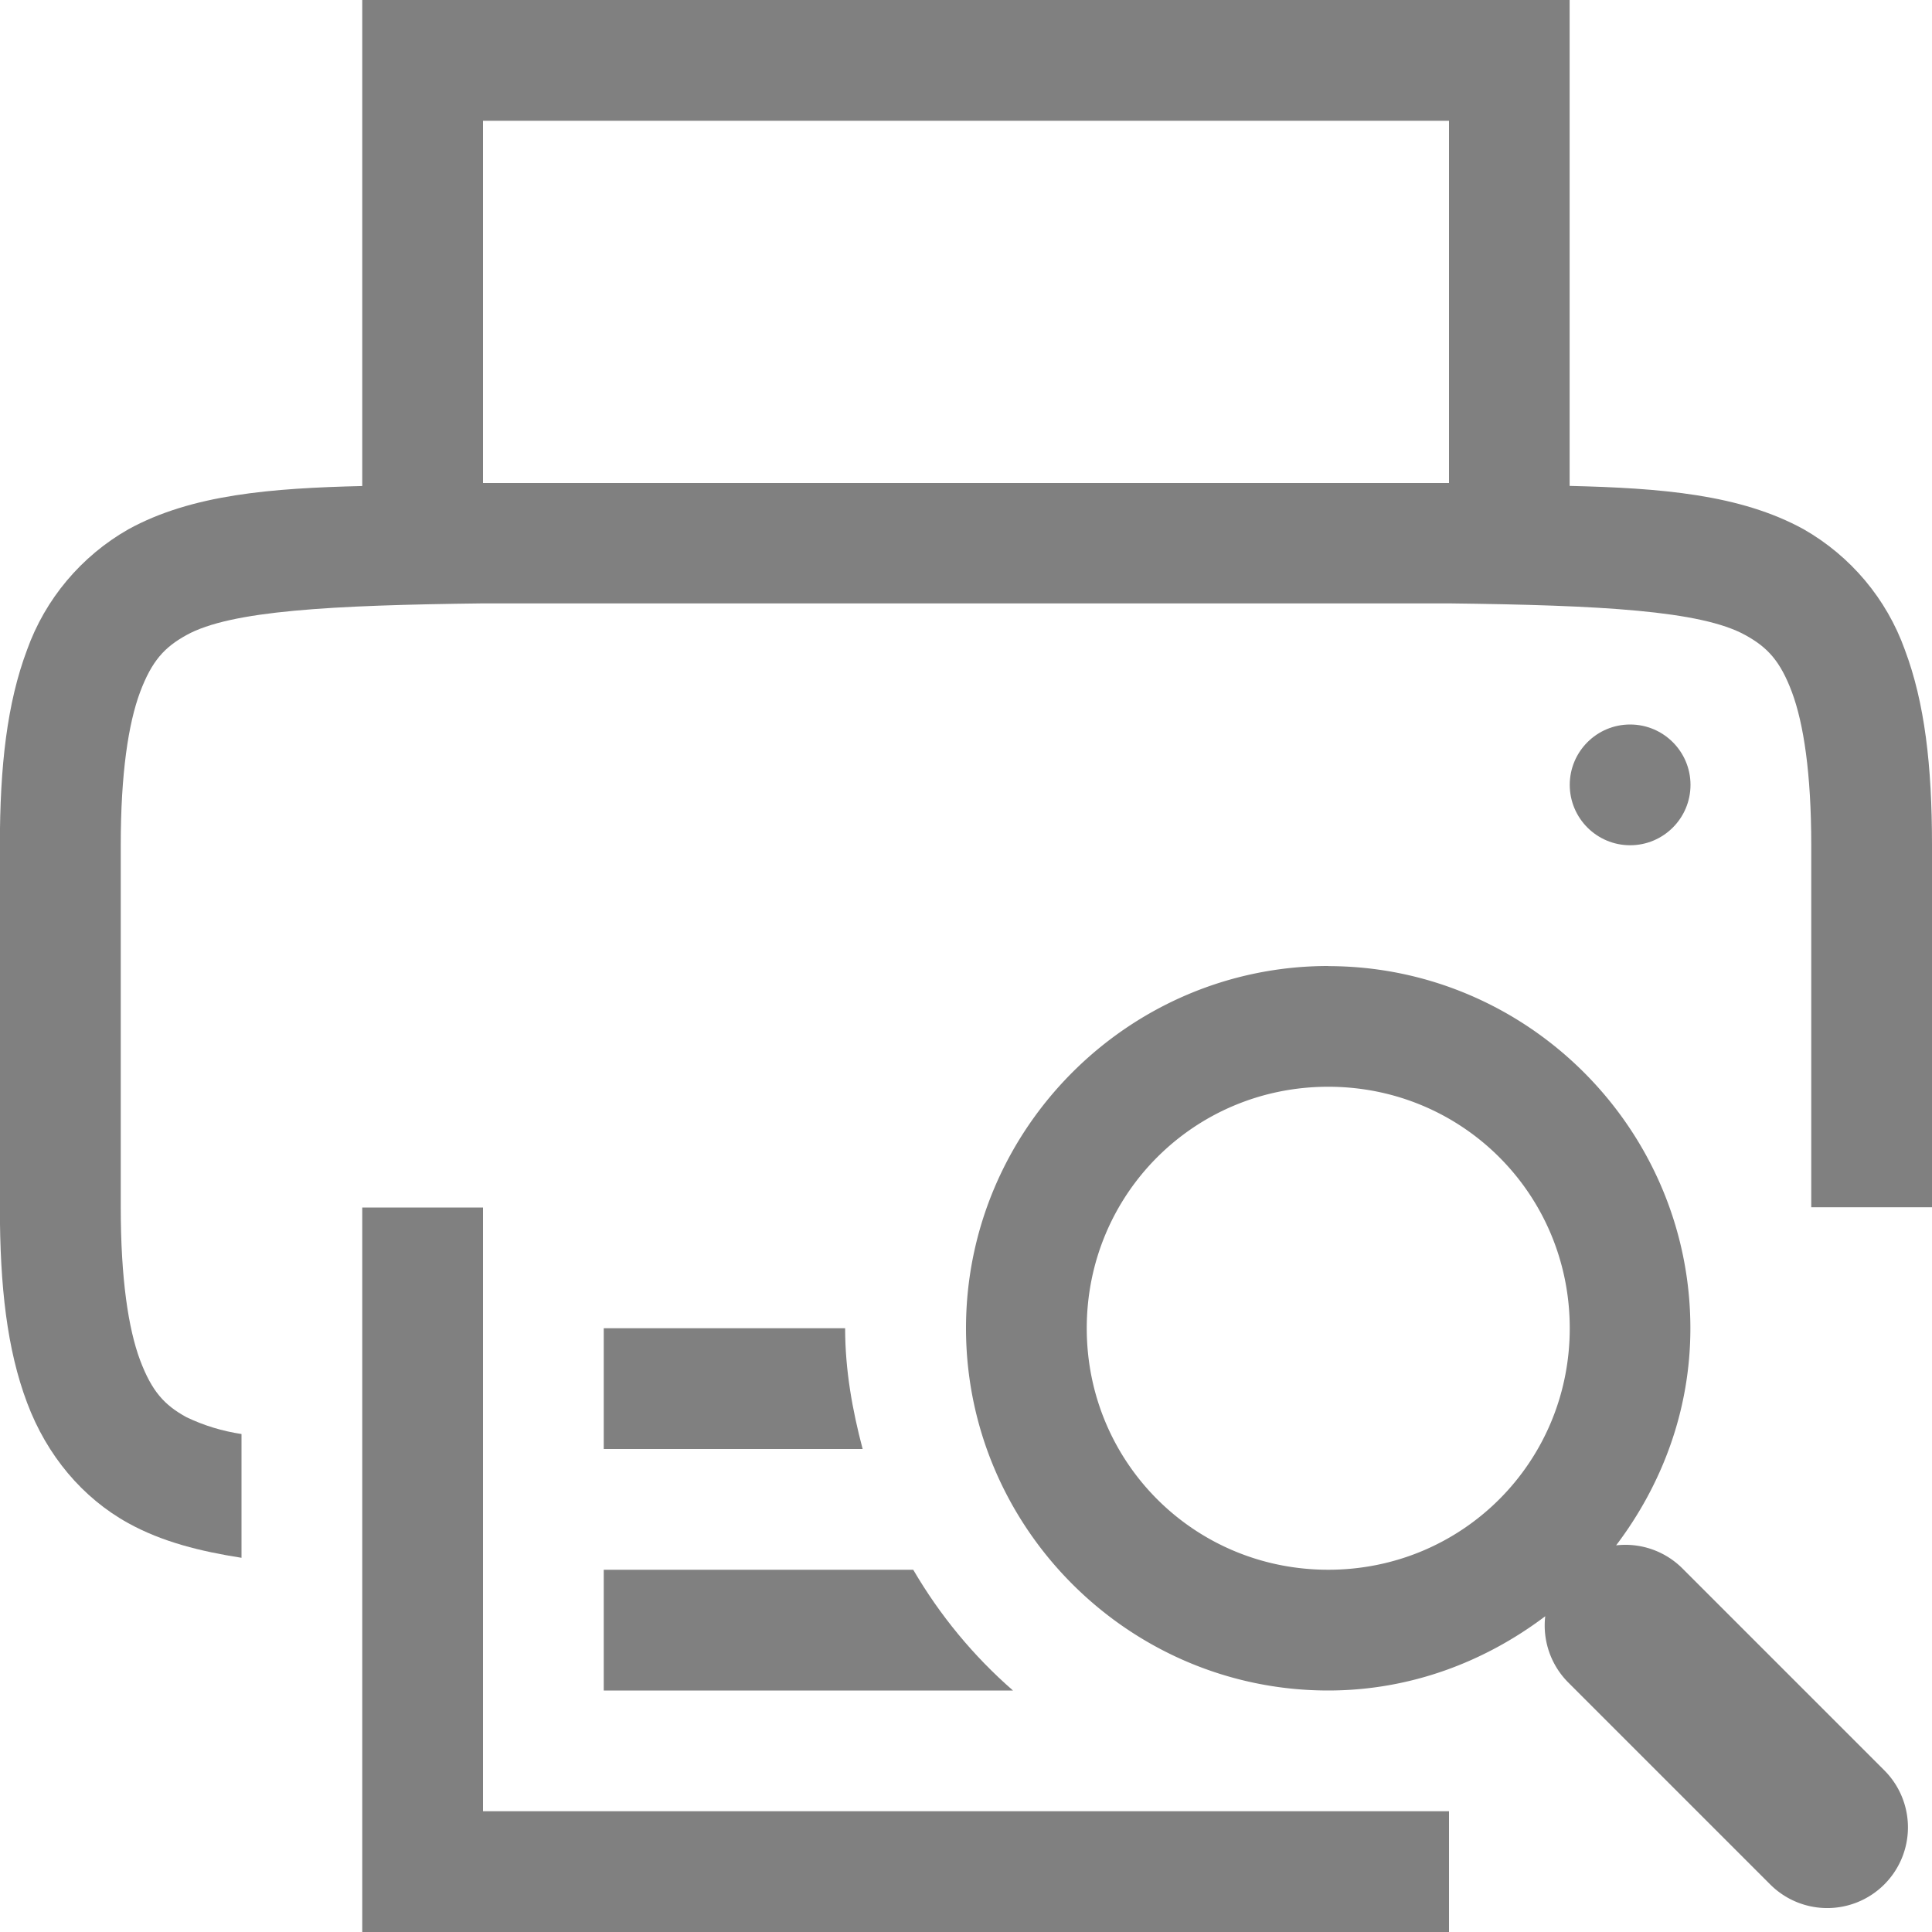
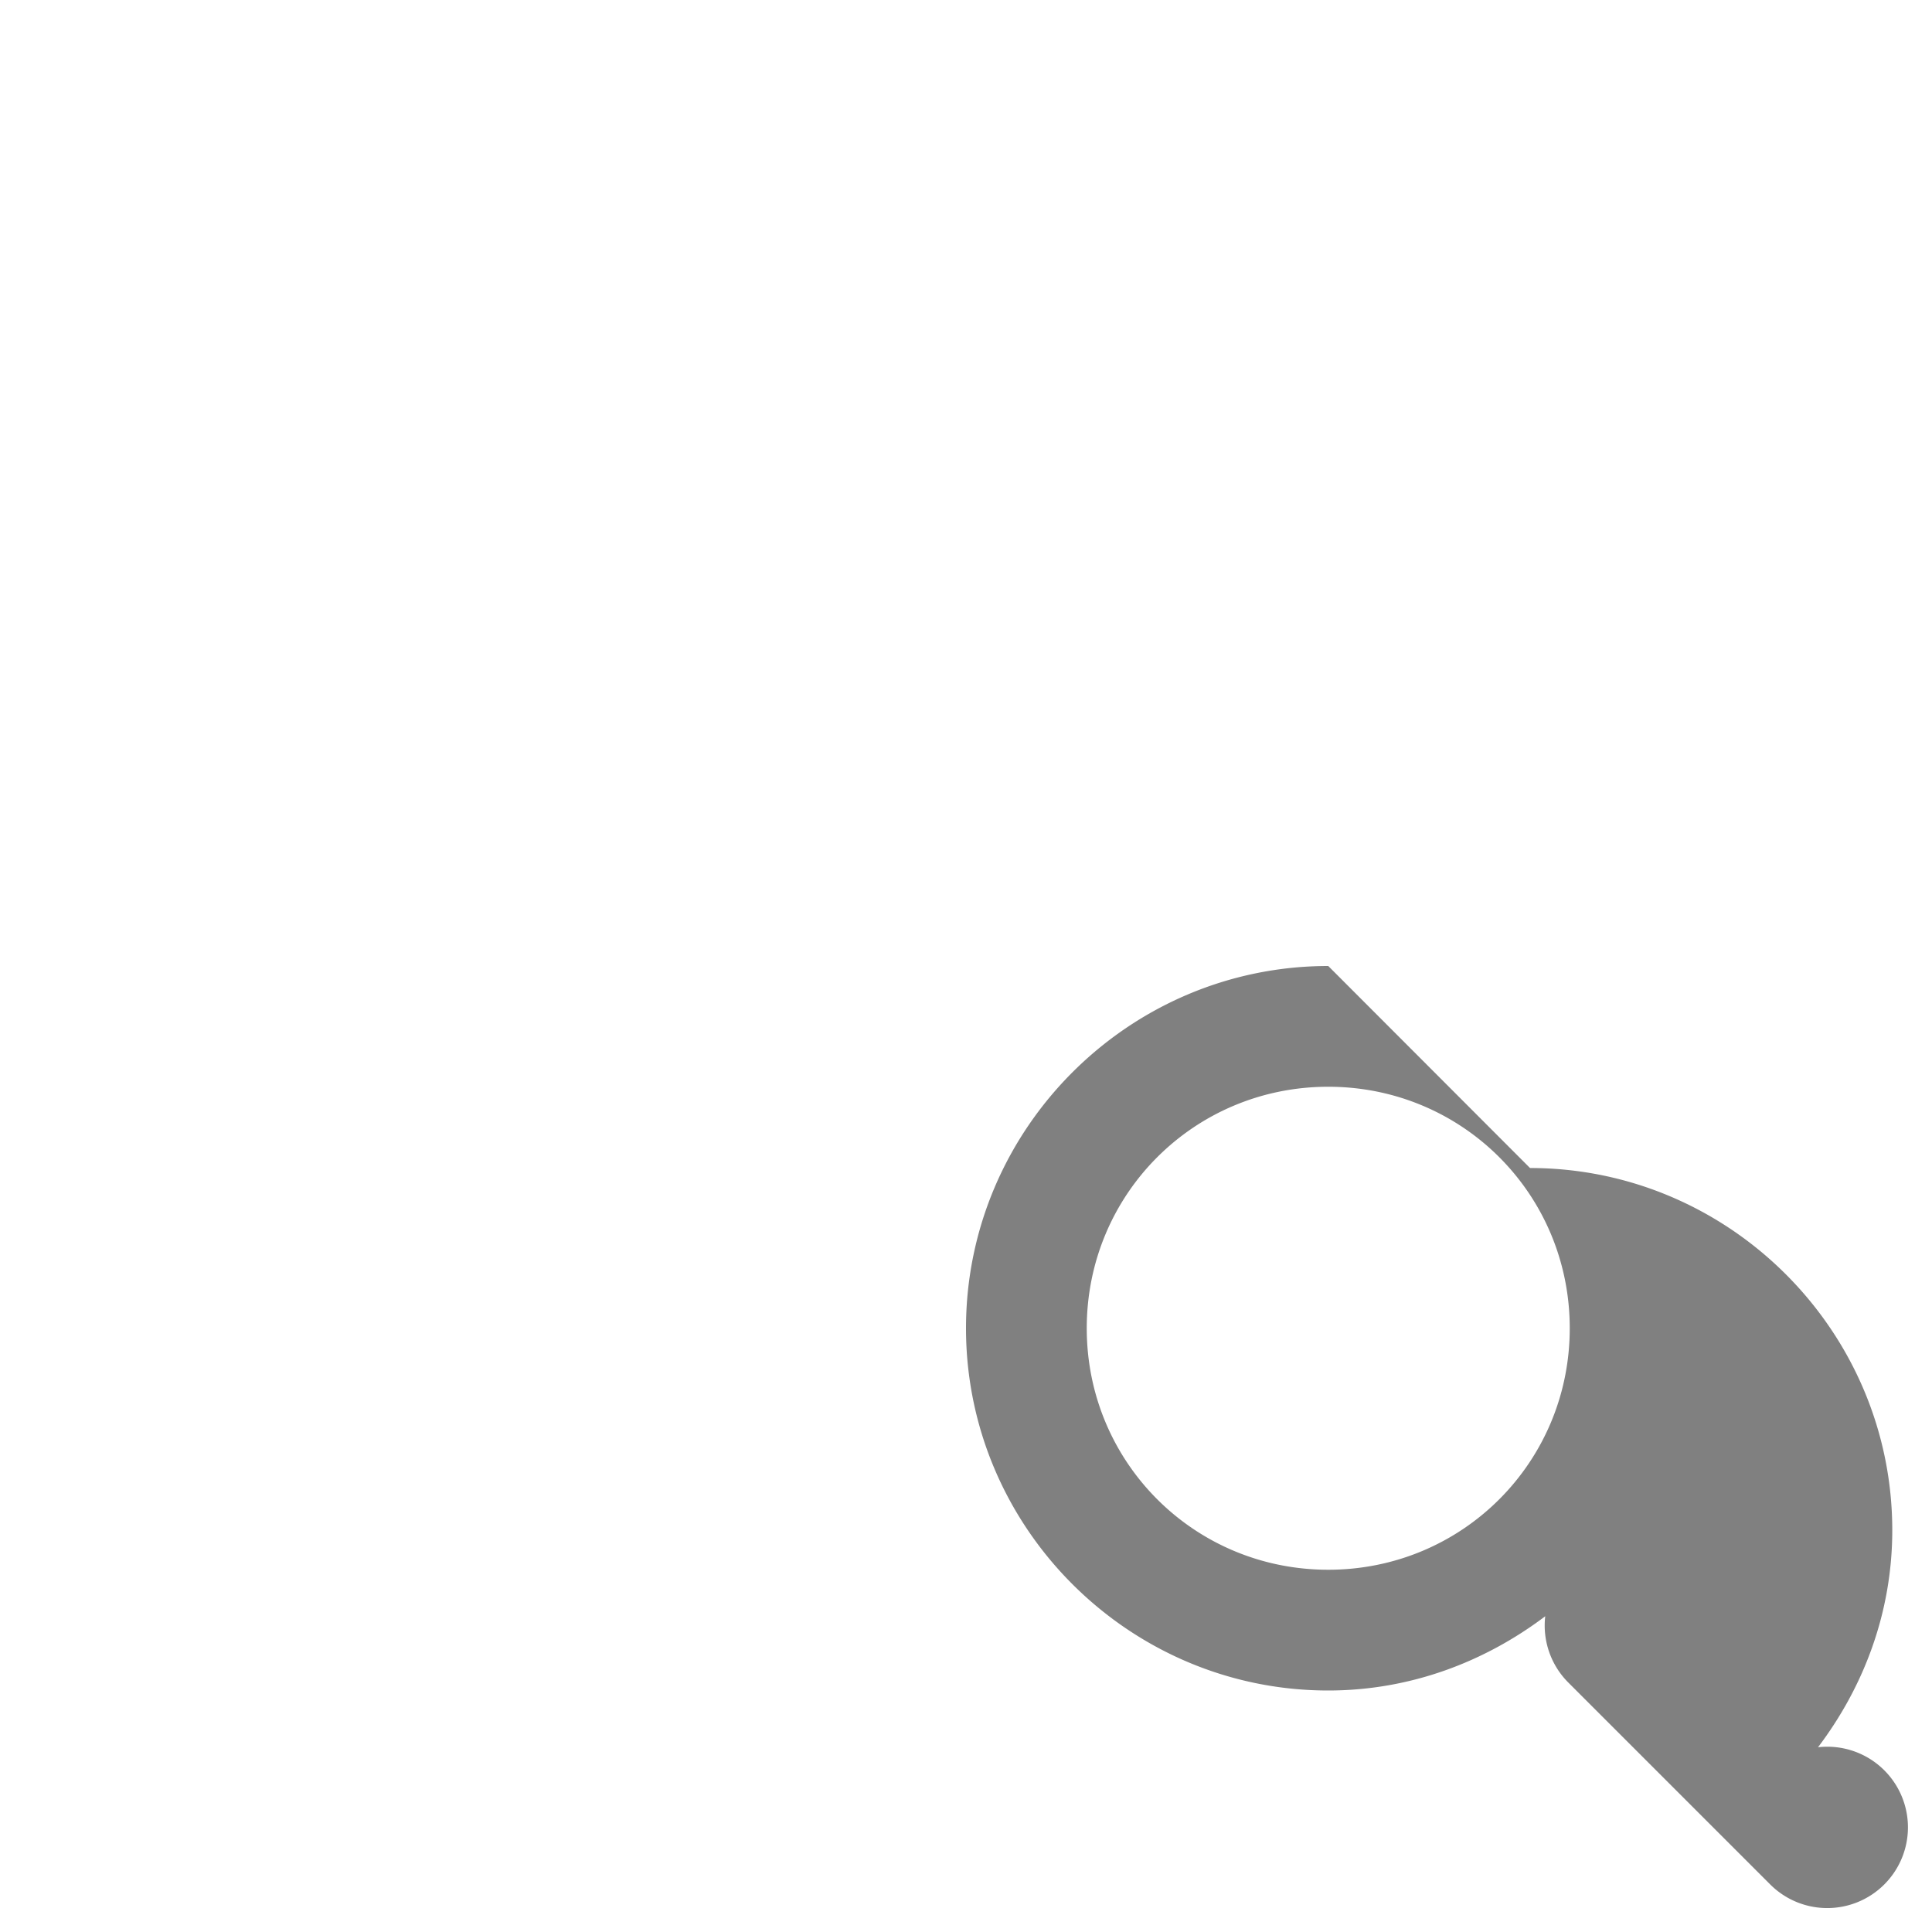
<svg xmlns="http://www.w3.org/2000/svg" version="1.1" viewBox="0 0 16 16">
-   <path d="m3 0v4.025c-0.75 0.018-1.411 0.069-1.938 0.359-0.389 0.222-0.687 0.576-0.838 0.998-0.165 0.439-0.225 0.96-0.225 1.617v3c0 0.658 0.06 1.179 0.225 1.617 0.164 0.439 0.461 0.79 0.838 0.998 0.282 0.156 0.6 0.234 0.938 0.287v-1.025c-0.158-0.024-0.311-0.07-0.455-0.139-0.183-0.1-0.287-0.213-0.385-0.473-0.097-0.26-0.16-0.674-0.16-1.266v-3c0-0.592 0.063-1.006 0.16-1.266 0.098-0.26 0.202-0.372 0.385-0.473 0.365-0.202 1.195-0.247 2.455-0.262h8c1.259 0.015 2.087 0.06 2.453 0.262 0.184 0.101 0.29 0.214 0.387 0.473 0.097 0.26 0.16 0.674 0.16 1.266v3h1v-3c0-0.658-0.06-1.178-0.225-1.617-0.151-0.422-0.449-0.776-0.838-0.998-0.527-0.29-1.188-0.341-1.938-0.359v-4.025zm1 1h8v3h-8zm9.5 5c-0.276 0-0.5 0.224-0.5 0.5s0.224 0.5 0.5 0.5 0.5-0.224 0.5-0.5-0.224-0.5-0.5-0.5zm-10.5 4v6h9v-1h-8v-5zm2 1v1h2.144c-0.085-0.322-0.145-0.653-0.145-1zm0 2v1h3.389c-0.328-0.286-0.605-0.622-0.826-1z" fill="#808080" style="font-feature-settings:normal;font-variant-alternates:normal;font-variant-caps:normal;font-variant-ligatures:normal;font-variant-numeric:normal;font-variant-position:normal;isolation:auto;mix-blend-mode:normal;shape-padding:0;text-decoration-color:#000000;text-decoration-line:none;text-decoration-style:solid;text-indent:0;text-orientation:mixed;text-transform:none" />
-   <path d="m11 8c-1.651 0-3 1.349-3 3 0 1.651 1.349 3 3 3 0.676 0 1.294-0.235 1.797-0.615a0.668 0.668 0 0 0 0.191 0.549l1.672 1.672a0.668 0.668 0 0 0 0.945 0 0.668 0.668 0 0 0 0-0.945l-1.672-1.672a0.668 0.668 0 0 0-0.496-0.195 0.668 0.668 0 0 0-0.053 0.004c0.381-0.503 0.615-1.121 0.615-1.797 0-1.651-1.349-3-3-3zm0 1c1.111 0 2 0.89 2 2 0 1.111-0.89 2-2 2-1.111 0-2-0.89-2-2 0-1.111 0.89-2 2-2z" color="#000000" color-rendering="auto" dominant-baseline="auto" fill="#808080" image-rendering="auto" shape-rendering="auto" solid-color="#000000" stop-color="#000000" style="font-feature-settings:normal;font-variant-alternates:normal;font-variant-caps:normal;font-variant-east-asian:normal;font-variant-ligatures:normal;font-variant-numeric:normal;font-variant-position:normal;font-variation-settings:normal;inline-size:0;isolation:auto;mix-blend-mode:normal;shape-margin:0;shape-padding:0;text-decoration-color:#000000;text-decoration-line:none;text-decoration-style:solid;text-indent:0;text-orientation:mixed;text-transform:none;white-space:normal" />
+   <path d="m11 8c-1.651 0-3 1.349-3 3 0 1.651 1.349 3 3 3 0.676 0 1.294-0.235 1.797-0.615a0.668 0.668 0 0 0 0.191 0.549l1.672 1.672a0.668 0.668 0 0 0 0.945 0 0.668 0.668 0 0 0 0-0.945a0.668 0.668 0 0 0-0.496-0.195 0.668 0.668 0 0 0-0.053 0.004c0.381-0.503 0.615-1.121 0.615-1.797 0-1.651-1.349-3-3-3zm0 1c1.111 0 2 0.89 2 2 0 1.111-0.89 2-2 2-1.111 0-2-0.89-2-2 0-1.111 0.89-2 2-2z" color="#000000" color-rendering="auto" dominant-baseline="auto" fill="#808080" image-rendering="auto" shape-rendering="auto" solid-color="#000000" stop-color="#000000" style="font-feature-settings:normal;font-variant-alternates:normal;font-variant-caps:normal;font-variant-east-asian:normal;font-variant-ligatures:normal;font-variant-numeric:normal;font-variant-position:normal;font-variation-settings:normal;inline-size:0;isolation:auto;mix-blend-mode:normal;shape-margin:0;shape-padding:0;text-decoration-color:#000000;text-decoration-line:none;text-decoration-style:solid;text-indent:0;text-orientation:mixed;text-transform:none;white-space:normal" />
</svg>